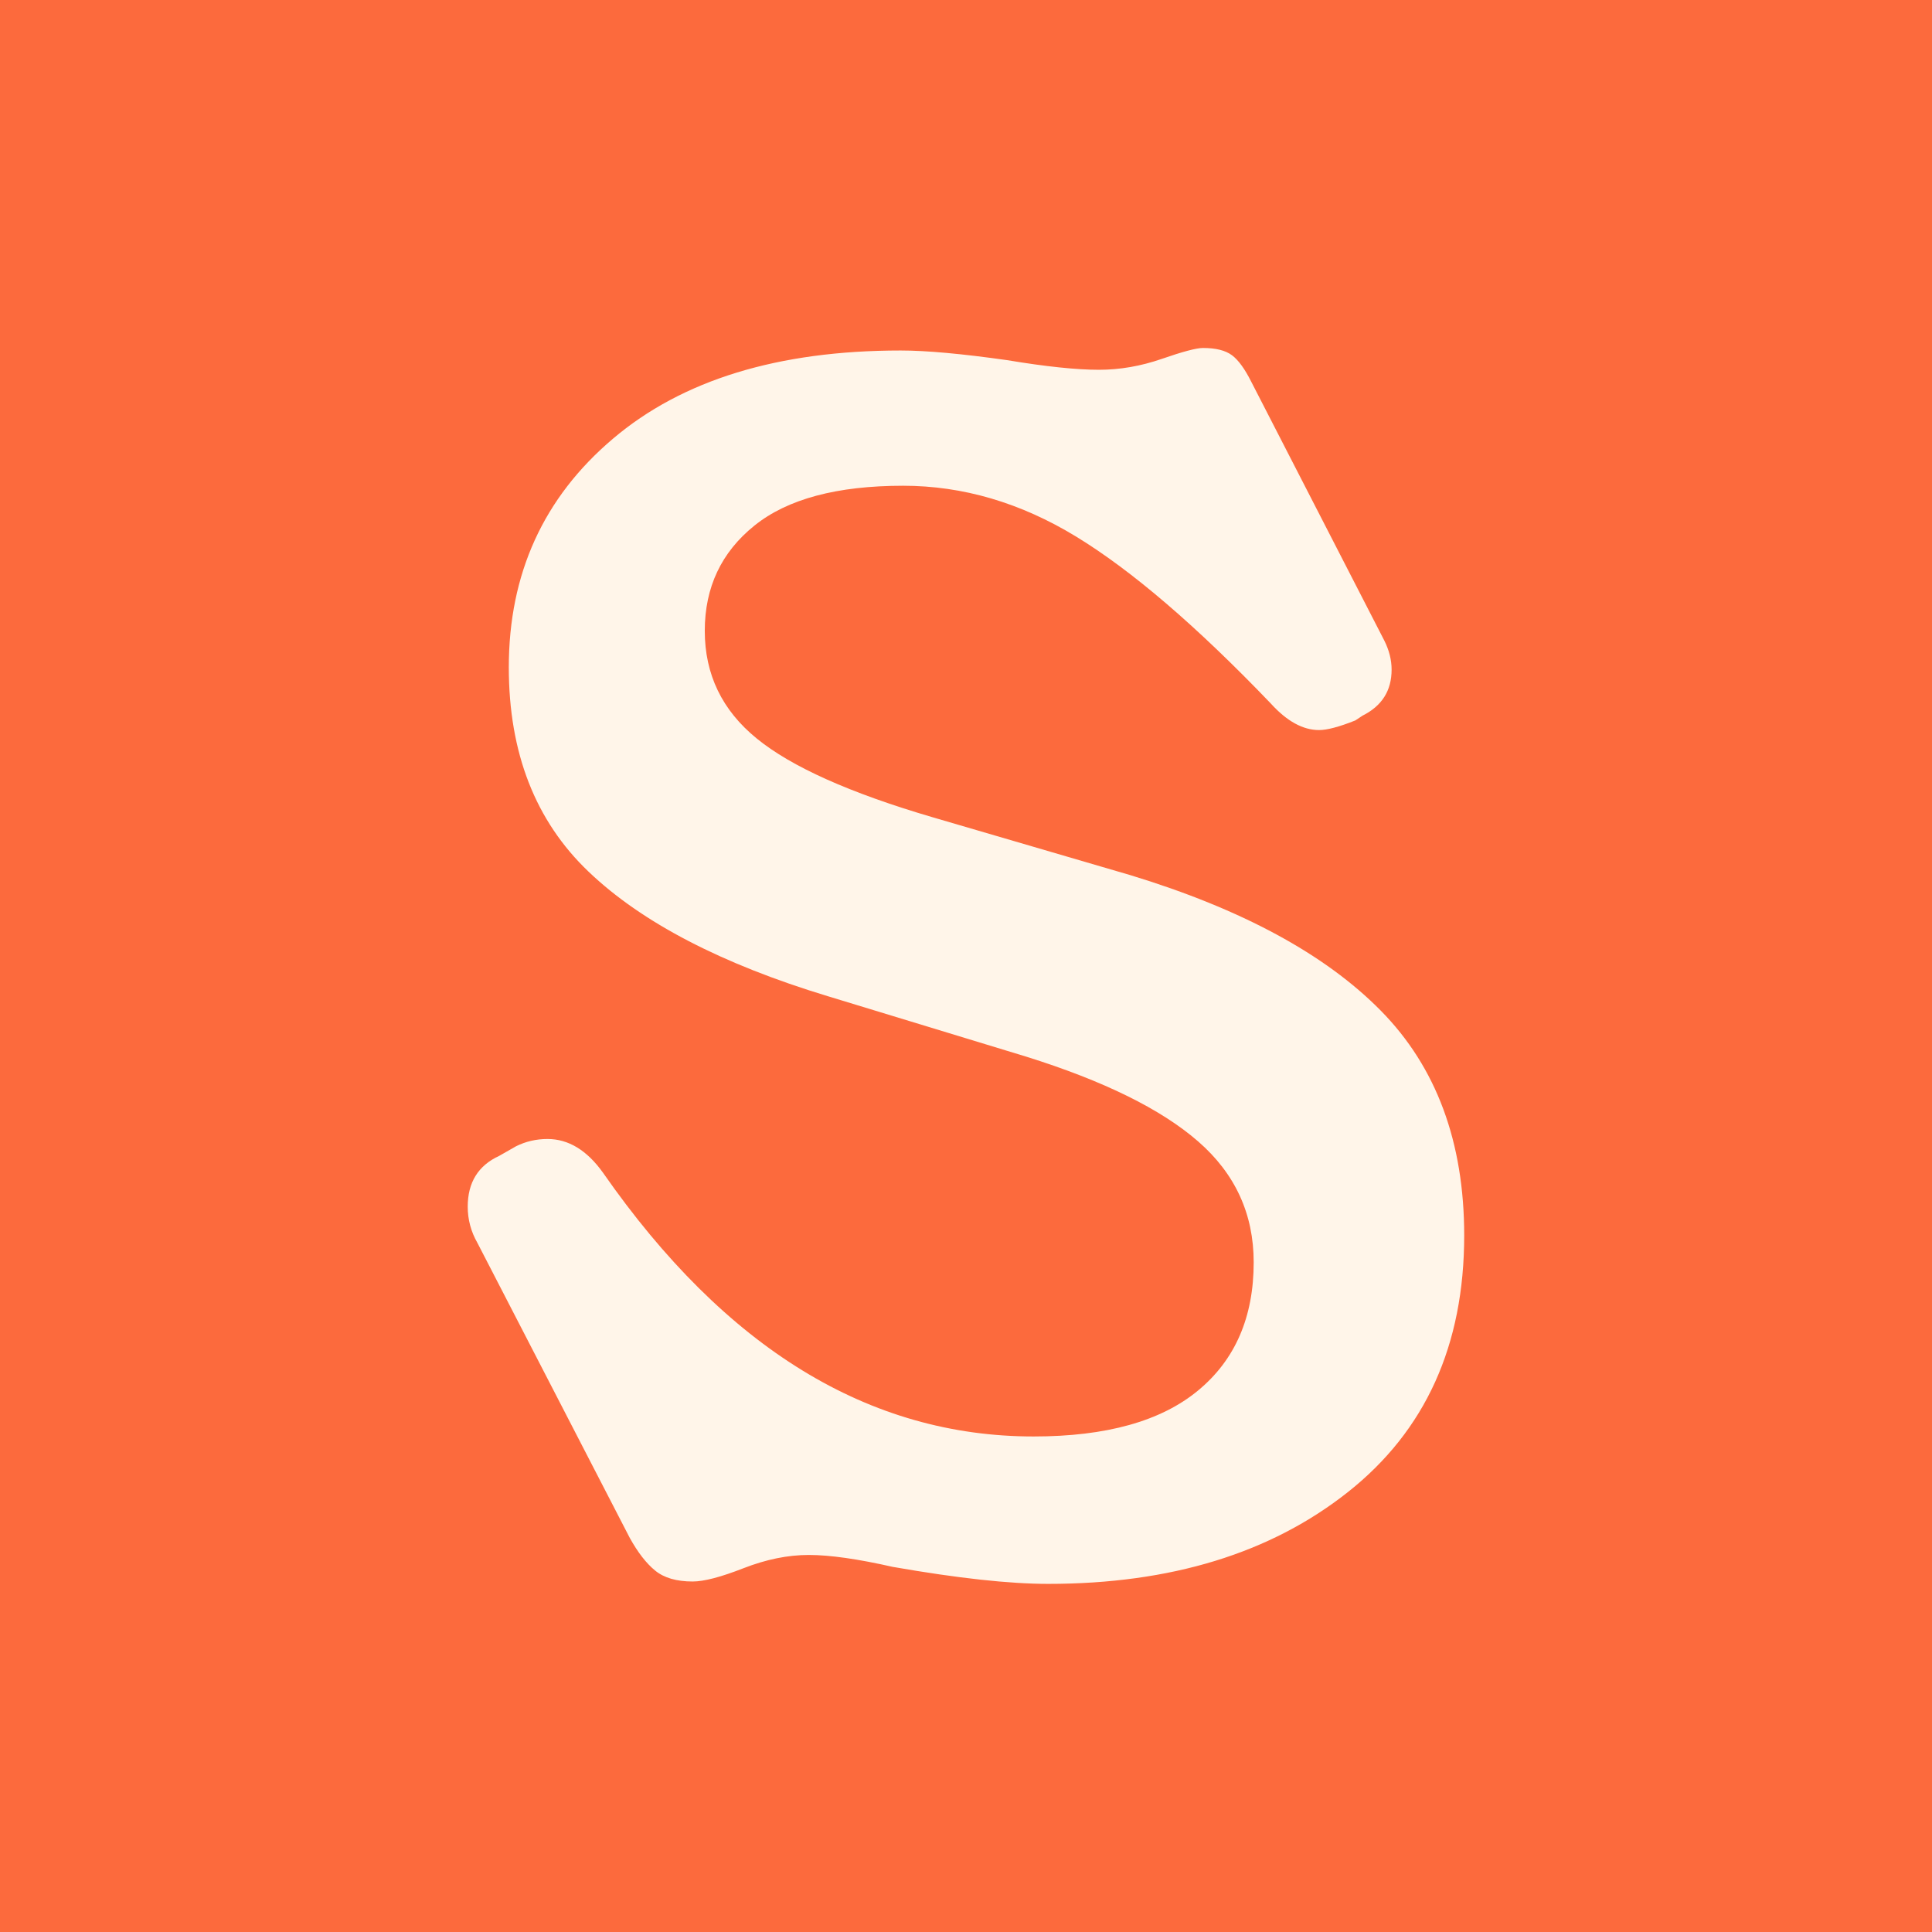
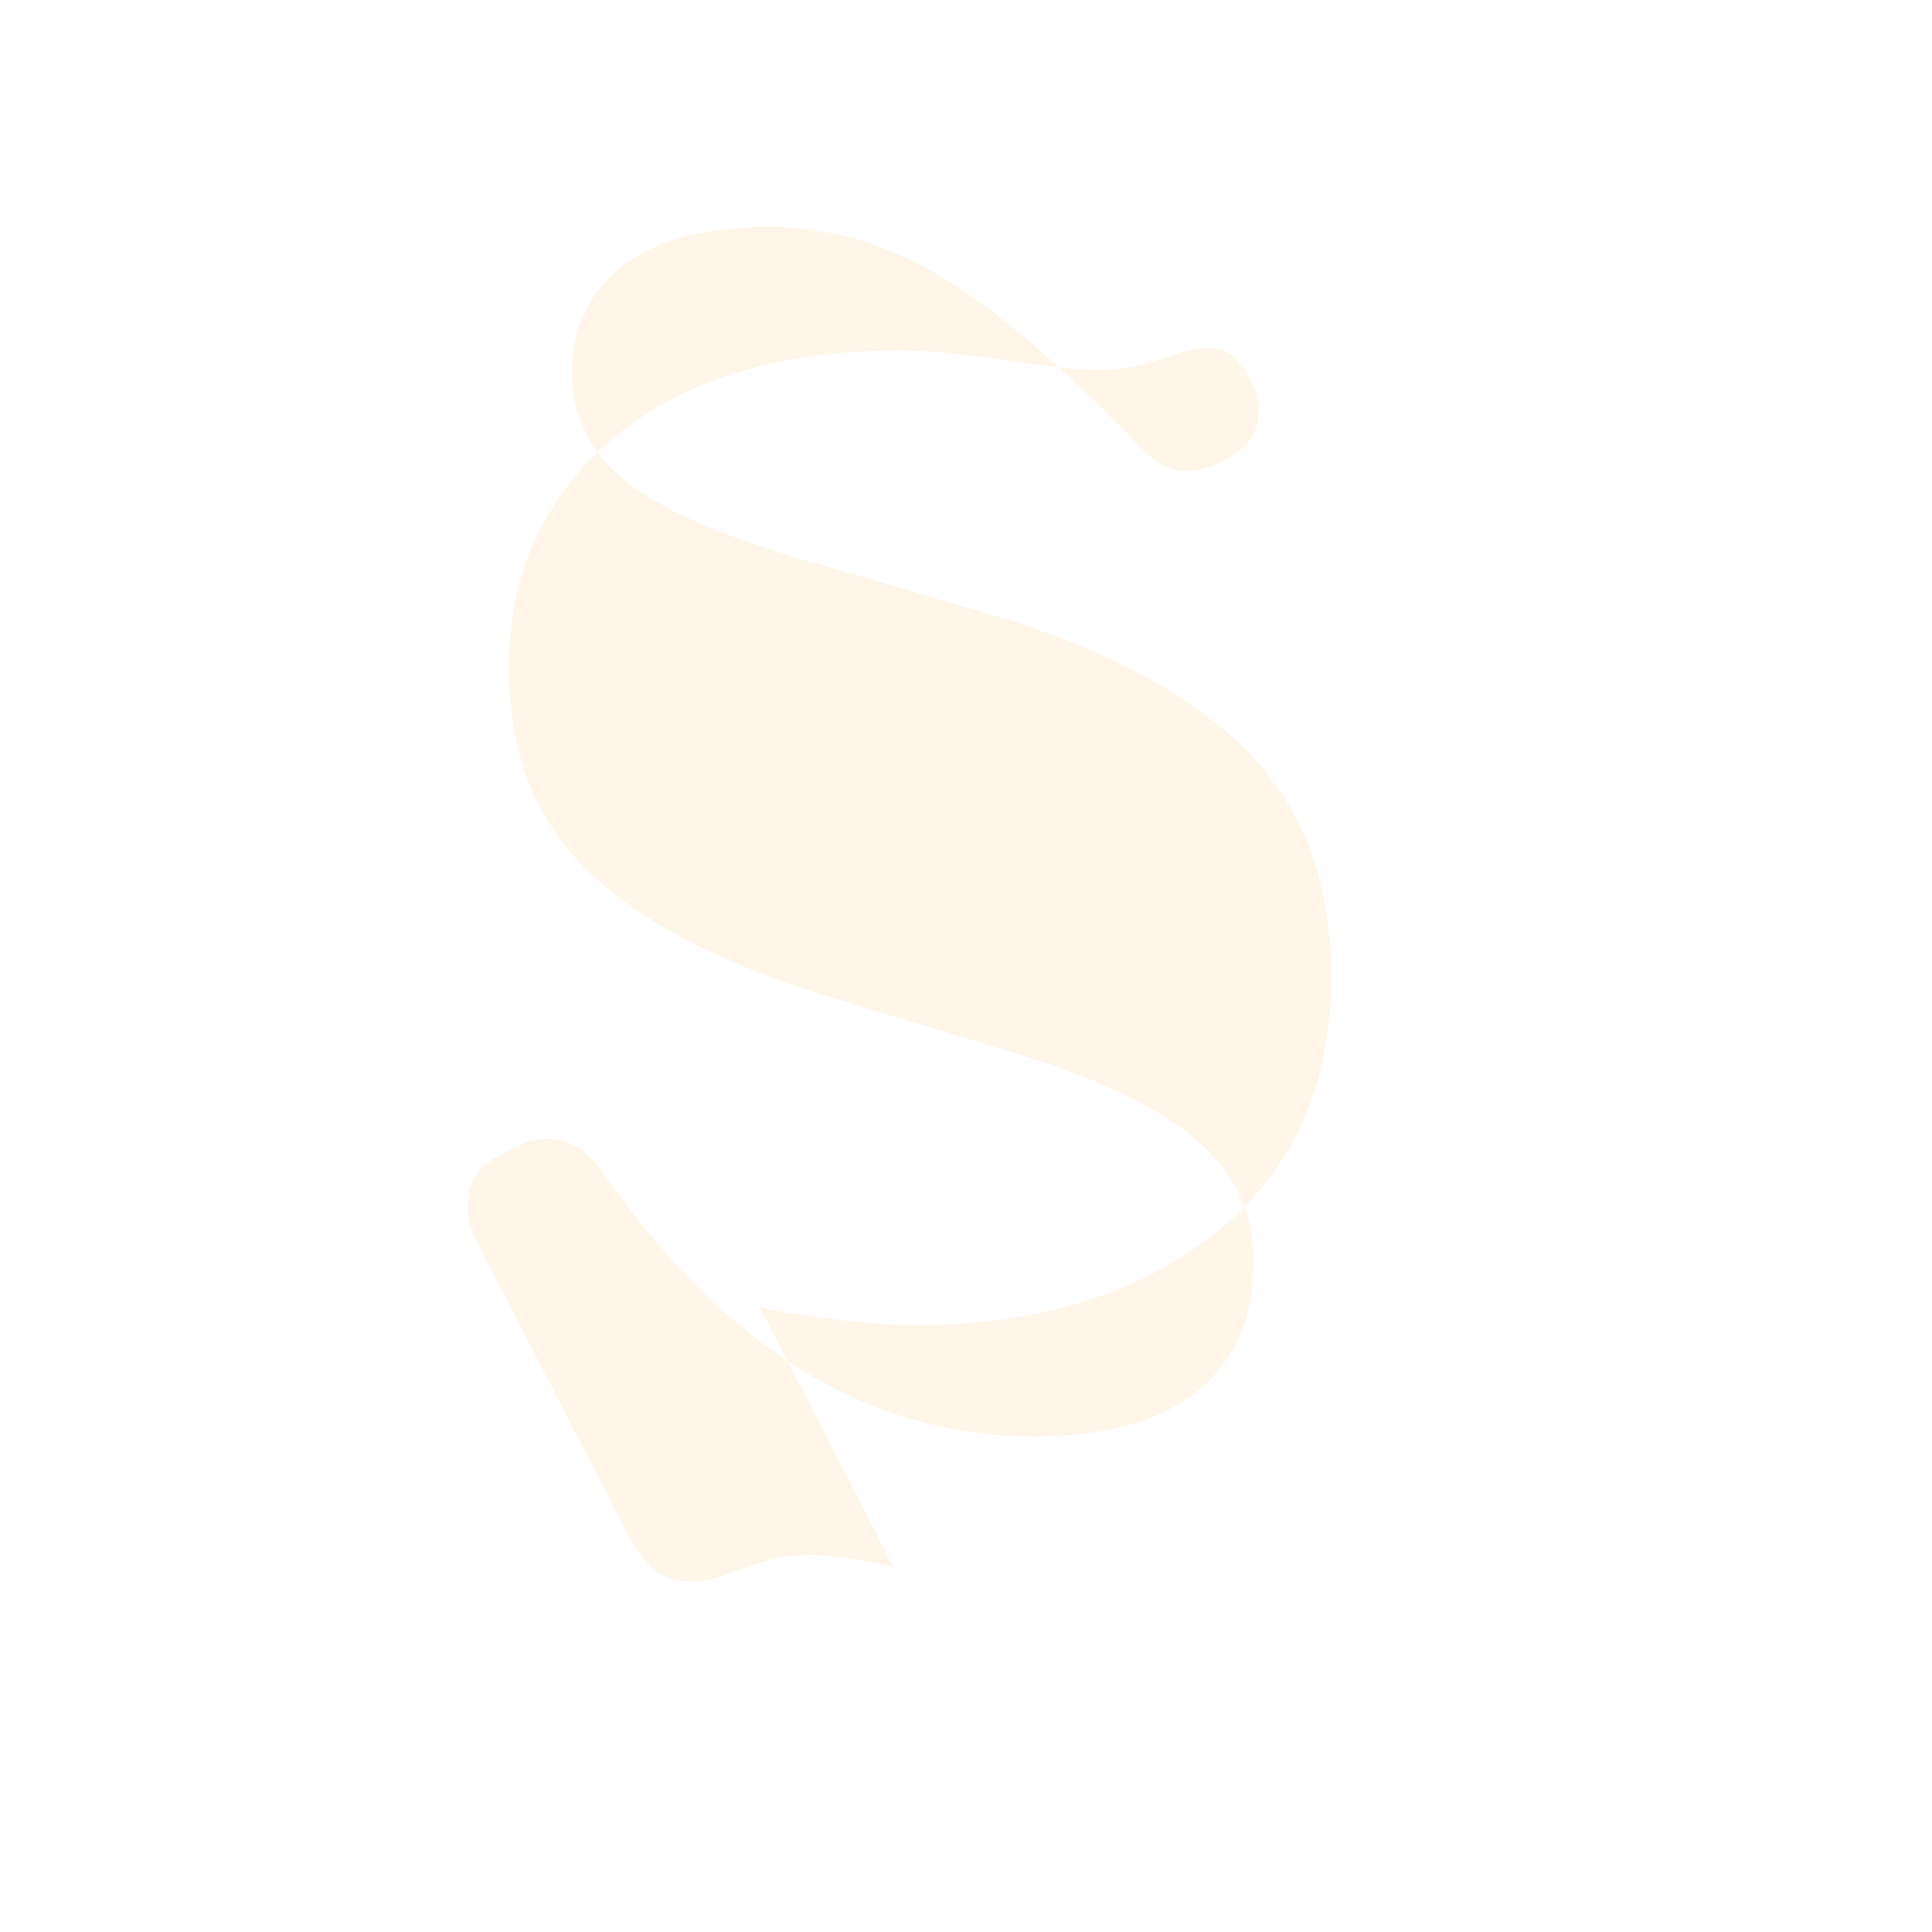
<svg xmlns="http://www.w3.org/2000/svg" id="Vrstva_1" data-name="Vrstva 1" viewBox="0 0 260.56 260.56">
  <defs>
    <style>      .cls-1 {        fill: #fff5e9;      }      .cls-2 {        fill: #fc6a3d;      }    </style>
  </defs>
-   <rect class="cls-2" x="-3.12" y="-1.18" width="266.79" height="262.93" />
-   <path class="cls-1" d="M120.5,211.34c-4.79-1.09-8.59-1.63-11.42-1.63s-5.76.6-8.81,1.79c-3.05,1.19-5.33,1.79-6.85,1.79-2.18,0-3.86-.49-5.06-1.47-1.2-.98-2.34-2.45-3.42-4.4l-20.55-39.79c-.87-1.52-1.31-3.15-1.31-4.89,0-3.26,1.41-5.55,4.24-6.85l2.28-1.3c1.31-.65,2.72-.98,4.24-.98,2.82,0,5.33,1.52,7.5,4.57,16.52,23.7,35.88,35.55,58.06,35.55,9.79,0,17.18-2.06,22.18-6.2,5-4.13,7.5-9.89,7.5-17.29,0-6.52-2.5-11.96-7.5-16.31-5-4.35-12.72-8.15-23.16-11.42l-26.75-8.15c-14.35-4.35-25.12-9.95-32.29-16.8-7.18-6.85-10.76-16.03-10.76-27.56,0-12.61,4.67-22.88,14.03-30.82,9.35-7.94,22.29-11.91,38.82-11.91,3.48,0,8.26.44,14.35,1.3,5.22.87,9.35,1.3,12.39,1.3,2.82,0,5.65-.49,8.48-1.47,2.82-.98,4.67-1.47,5.55-1.47,1.74,0,3.04.33,3.91.98.87.65,1.74,1.85,2.61,3.59l17.94,34.9c.65,1.3.98,2.61.98,3.91,0,2.83-1.3,4.89-3.91,6.2l-.98.65c-2.18.87-3.81,1.3-4.89,1.3-2.18,0-4.35-1.19-6.52-3.59-10.01-10.44-18.76-17.94-26.26-22.51-7.5-4.57-15.28-6.85-23.32-6.85-8.92,0-15.61,1.79-20.06,5.38-4.46,3.59-6.69,8.32-6.69,14.19s2.33,10.71,7.01,14.52c4.67,3.81,12.56,7.34,23.65,10.6l26.75,7.83c15,4.57,26.26,10.66,33.76,18.27,7.5,7.61,11.25,17.73,11.25,30.33,0,14.79-5.22,26.31-15.66,34.58-10.44,8.27-23.92,12.4-40.45,12.4-5.22,0-12.18-.76-20.88-2.28Z" />
+   <path class="cls-1" d="M120.5,211.34c-4.79-1.09-8.59-1.63-11.42-1.63s-5.76.6-8.81,1.79c-3.05,1.19-5.33,1.79-6.85,1.79-2.18,0-3.86-.49-5.06-1.47-1.2-.98-2.34-2.45-3.42-4.4l-20.55-39.79c-.87-1.52-1.31-3.15-1.31-4.89,0-3.26,1.41-5.55,4.24-6.85l2.28-1.3c1.31-.65,2.72-.98,4.24-.98,2.82,0,5.33,1.52,7.5,4.57,16.52,23.7,35.88,35.55,58.06,35.55,9.79,0,17.18-2.06,22.18-6.2,5-4.13,7.5-9.89,7.5-17.29,0-6.52-2.5-11.96-7.5-16.31-5-4.35-12.72-8.15-23.16-11.42l-26.75-8.15c-14.35-4.35-25.12-9.95-32.29-16.8-7.18-6.85-10.76-16.03-10.76-27.56,0-12.61,4.67-22.88,14.03-30.82,9.35-7.94,22.29-11.91,38.82-11.91,3.48,0,8.26.44,14.35,1.3,5.22.87,9.35,1.3,12.39,1.3,2.82,0,5.65-.49,8.48-1.47,2.82-.98,4.67-1.47,5.55-1.47,1.74,0,3.04.33,3.91.98.87.65,1.74,1.85,2.61,3.59c.65,1.3.98,2.61.98,3.91,0,2.83-1.3,4.89-3.91,6.2l-.98.65c-2.18.87-3.81,1.3-4.89,1.3-2.18,0-4.35-1.19-6.52-3.59-10.01-10.44-18.76-17.94-26.26-22.51-7.5-4.57-15.28-6.85-23.32-6.85-8.92,0-15.61,1.79-20.06,5.38-4.46,3.59-6.69,8.32-6.69,14.19s2.33,10.71,7.01,14.52c4.67,3.81,12.56,7.34,23.65,10.6l26.75,7.83c15,4.57,26.26,10.66,33.76,18.27,7.5,7.61,11.25,17.73,11.25,30.33,0,14.79-5.22,26.31-15.66,34.58-10.44,8.27-23.92,12.4-40.45,12.4-5.22,0-12.18-.76-20.88-2.28Z" />
</svg>